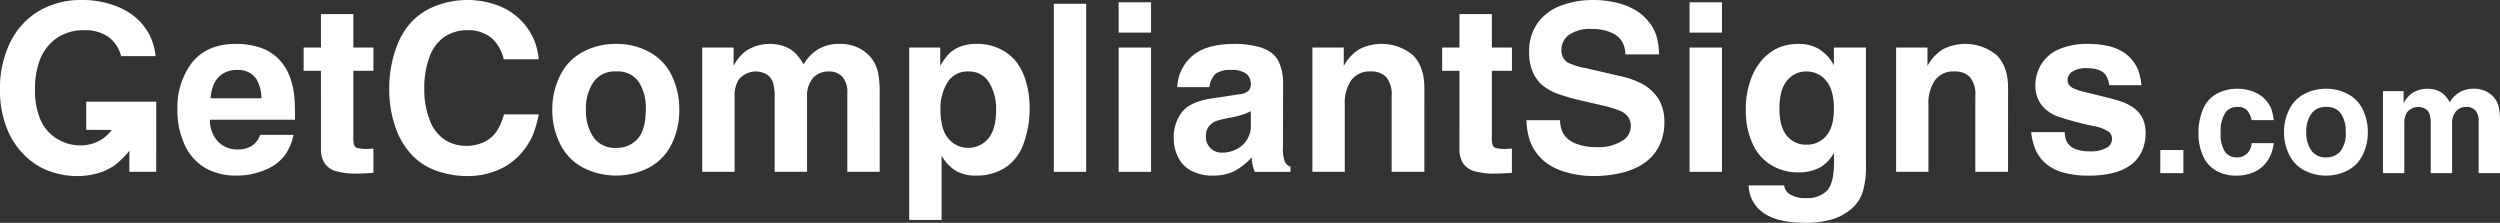
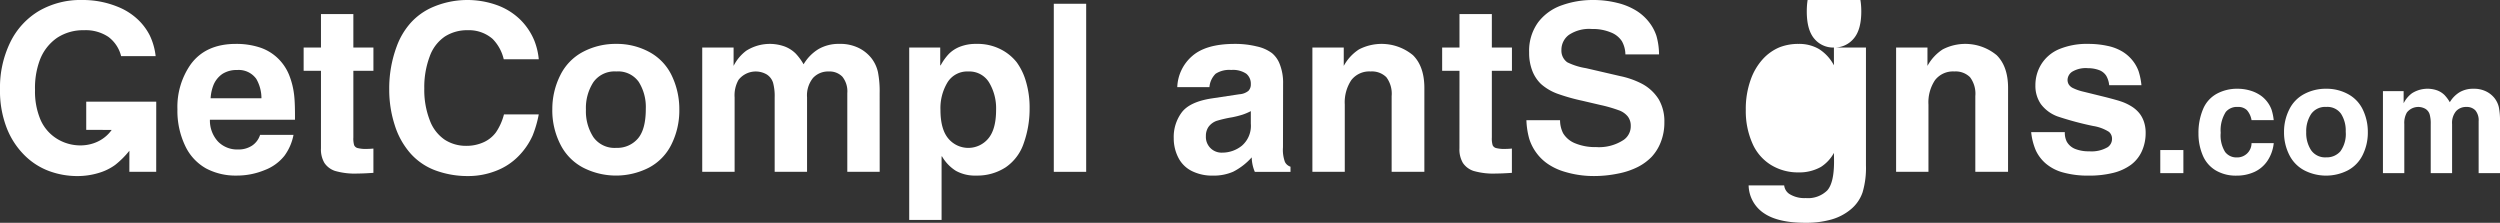
<svg xmlns="http://www.w3.org/2000/svg" width="485.105" height="43.232" viewBox="0 0 485.105 43.232">
  <rect x="0" y="0" width="485.105" height="43.232" fill="#333333" stroke="none" />
  <defs>
    <style>.a{fill:#fff;}.b{clip-path:url(#a);}</style>
    <clipPath id="a">
      <rect class="a" width="485.105" height="43.232" />
    </clipPath>
  </defs>
  <g transform="translate(0 0)">
    <g class="b" transform="translate(0 0)">
      <path class="a" d="M16.732,25.2V19.731H30.317l-.006,13.611H25.1l.008-4.093a17.036,17.036,0,0,1-2.777,2.765,10.482,10.482,0,0,1-3.2,1.549,14.123,14.123,0,0,1-4.2.6,15.768,15.768,0,0,1-5.321-.941,13.3,13.3,0,0,1-4.845-3.086,15.258,15.258,0,0,1-3.485-5.365A19.88,19.88,0,0,1,0,17.368,20.09,20.09,0,0,1,2,8.186,14.421,14.421,0,0,1,7.578,2.112,16.1,16.1,0,0,1,15.93,0a17.913,17.913,0,0,1,6.837,1.283,12.372,12.372,0,0,1,3.872,2.4A11.214,11.214,0,0,1,29.061,6.87a12.461,12.461,0,0,1,1.14,4.016H23.5a6.661,6.661,0,0,0-2.467-3.728,7.9,7.9,0,0,0-4.746-1.294A9.168,9.168,0,0,0,11.1,7.323a9.168,9.168,0,0,0-3.374,4.336,15.411,15.411,0,0,0-.93,5.775,14.005,14.005,0,0,0,1.1,5.885,8.194,8.194,0,0,0,3.263,3.672c3.392,2.043,8.111,1.586,10.513-1.781" transform="translate(0 0)" />
      <path class="a" d="M55.411,26.863A6.023,6.023,0,0,0,56.983,31.1a5.182,5.182,0,0,0,3.872,1.537,4.769,4.769,0,0,0,2.743-.752,3.942,3.942,0,0,0,1.549-2.08h6.483a10.007,10.007,0,0,1-1.77,4.071,8.968,8.968,0,0,1-3.838,2.766A14.066,14.066,0,0,1,60.567,37.7a12.168,12.168,0,0,1-5.918-1.394,9.765,9.765,0,0,1-4.049-4.4,15.753,15.753,0,0,1-1.493-7.08A14.356,14.356,0,0,1,51.628,16.2q2.9-4.05,8.828-4.049a14.662,14.662,0,0,1,4.558.664,9.143,9.143,0,0,1,3.507,2.058,9.376,9.376,0,0,1,2.246,3.275,15.14,15.14,0,0,1,1.018,4.226q.155,1.548.132,4.491Zm10-4.159a7.526,7.526,0,0,0-1-3.761,4.184,4.184,0,0,0-3.7-1.726,5.1,5.1,0,0,0-2.865.752A4.842,4.842,0,0,0,56.1,20.137a8.325,8.325,0,0,0-.553,2.567Z" transform="translate(-14.679 -3.632)" />
      <path class="a" d="M87.405,14.9H84.042V10.387h3.363v-6.5h6.284v6.5h3.894V14.9H93.689V27.843a4.56,4.56,0,0,0,.155,1.493,1.019,1.019,0,0,0,.619.542,6.446,6.446,0,0,0,1.9.177q.509,0,1.217-.067V34.7q-1.969.134-3.031.133a13.842,13.842,0,0,1-4.425-.509,4.017,4.017,0,0,1-2.046-1.538,5.144,5.144,0,0,1-.675-2.843Z" transform="translate(-25.123 -1.161)" />
      <path class="a" d="M129.956,11.505a8.317,8.317,0,0,0-2.168-3.96,7,7,0,0,0-4.845-1.682,7.992,7.992,0,0,0-4.4,1.217,7.816,7.816,0,0,0-2.954,3.872,16.842,16.842,0,0,0-1.051,6.217,16.245,16.245,0,0,0,1.062,6.162,7.82,7.82,0,0,0,2.909,3.784,7.569,7.569,0,0,0,4.171,1.183,7.961,7.961,0,0,0,3.341-.686,6.061,6.061,0,0,0,2.423-1.936A11.1,11.1,0,0,0,130,22.192h6.748a21.569,21.569,0,0,1-1.2,4.138,13.644,13.644,0,0,1-2.71,3.949,12.145,12.145,0,0,1-4.369,2.865,14.681,14.681,0,0,1-5.421,1.017,18.061,18.061,0,0,1-6.228-1.051,12.106,12.106,0,0,1-4.912-3.285,15.054,15.054,0,0,1-3.1-5.531,22.239,22.239,0,0,1-1.073-6.925,23.337,23.337,0,0,1,1.46-8.386,14.1,14.1,0,0,1,2.743-4.591,12.372,12.372,0,0,1,4.159-2.976,17.046,17.046,0,0,1,12.667-.376A12.56,12.56,0,0,1,133.2,3.85a12.322,12.322,0,0,1,2.689,4.026,13.122,13.122,0,0,1,.863,3.629Z" transform="translate(-32.208 0)" />
      <path class="a" d="M152.872,24.916a14.577,14.577,0,0,1,1.537-6.671,10.22,10.22,0,0,1,4.448-4.569,13.522,13.522,0,0,1,6.383-1.527,13.207,13.207,0,0,1,6.5,1.6,10.144,10.144,0,0,1,4.336,4.614,14.984,14.984,0,0,1,1.439,6.549,14.717,14.717,0,0,1-1.527,6.737,10.139,10.139,0,0,1-4.414,4.535,14.015,14.015,0,0,1-12.722-.022,10.294,10.294,0,0,1-4.448-4.569,14.559,14.559,0,0,1-1.537-6.682m6.527,0a9.188,9.188,0,0,0,1.438,5.321,5.024,5.024,0,0,0,4.448,2.091,5.269,5.269,0,0,0,4.171-1.781q1.56-1.781,1.559-5.786a9.151,9.151,0,0,0-1.371-5.233,4.888,4.888,0,0,0-4.359-2.024,5.024,5.024,0,0,0-4.448,2.091,9.188,9.188,0,0,0-1.438,5.321" transform="translate(-45.698 -3.632)" />
      <path class="a" d="M228.8,36.974h-6.284V21.708a4.544,4.544,0,0,0-.951-3.186,3.455,3.455,0,0,0-2.655-1.018,3.958,3.958,0,0,0-3.042,1.25,5.372,5.372,0,0,0-1.162,3.772V36.974h-6.284V22.527a9.772,9.772,0,0,0-.32-2.865,2.95,2.95,0,0,0-1.2-1.571,4.24,4.24,0,0,0-5.5,1.051,6.091,6.091,0,0,0-.752,3.385V36.974h-6.284V12.858h6.085V16.42a8.344,8.344,0,0,1,2.456-2.943,8.54,8.54,0,0,1,7.445-.829,6.131,6.131,0,0,1,2.135,1.361,10.847,10.847,0,0,1,1.549,2.1,8.468,8.468,0,0,1,2.876-2.943,7.8,7.8,0,0,1,4.071-1.017,8.07,8.07,0,0,1,3.805.818,7.247,7.247,0,0,1,2.445,2,6.842,6.842,0,0,1,1.228,2.644,19.516,19.516,0,0,1,.332,4.093Z" transform="translate(-58.104 -3.632)" />
      <path class="a" d="M251.651,46.312V12.859h6.018V16.31h.089a10.289,10.289,0,0,1,1.615-2.246,6.265,6.265,0,0,1,2.168-1.383,8.441,8.441,0,0,1,3.142-.531,9.91,9.91,0,0,1,4.746,1.062,9.31,9.31,0,0,1,3.076,2.5,11.931,11.931,0,0,1,1.8,3.739,17.747,17.747,0,0,1,.708,5.222,19.774,19.774,0,0,1-1.118,6.693,9.166,9.166,0,0,1-3.529,4.734,10.062,10.062,0,0,1-5.708,1.6,7.617,7.617,0,0,1-3.949-.918,8.054,8.054,0,0,1-2.689-2.8h-.088V46.312Zm11.461-28.807a4.486,4.486,0,0,0-4.038,2.124,9.663,9.663,0,0,0-1.36,5.31q0,3.762,1.526,5.576a5.048,5.048,0,0,0,7.744.011q1.527-1.8,1.526-5.586a9.743,9.743,0,0,0-1.35-5.288,4.466,4.466,0,0,0-4.049-2.146" transform="translate(-75.226 -3.633)" />
      <rect class="a" width="6.284" height="32.612" transform="translate(204.48 0.73)" />
-       <path class="a" d="M309.625.631h6.284V6.516h-6.284Zm0,8.784h6.284V33.531h-6.284Z" transform="translate(-92.556 -0.189)" />
      <path class="a" d="M331.793,20.535h-6.24a8.357,8.357,0,0,1,2.91-6.04q2.689-2.345,8.22-2.345a17.522,17.522,0,0,1,4.336.5,7.508,7.508,0,0,1,2.9,1.284,5.1,5.1,0,0,1,1.46,2,9.751,9.751,0,0,1,.708,3.96l-.022,12.323a6.864,6.864,0,0,0,.376,2.832,1.812,1.812,0,0,0,1.085.929v1H340.6a7.506,7.506,0,0,1-.6-2.81,12.4,12.4,0,0,1-3.584,2.777,9.414,9.414,0,0,1-3.96.763,8.816,8.816,0,0,1-4.115-.907,5.857,5.857,0,0,1-2.611-2.633,8.192,8.192,0,0,1-.863-3.717A7.97,7.97,0,0,1,326.45,25.4q1.582-2.036,5.83-2.677l5.311-.8a3.109,3.109,0,0,0,1.758-.653,1.746,1.746,0,0,0,.476-1.294,2.507,2.507,0,0,0-.874-2.035,4.6,4.6,0,0,0-2.931-.731,4.833,4.833,0,0,0-3.02.731,4.1,4.1,0,0,0-1.206,2.588m8.031,4.668a11.3,11.3,0,0,1-1.582.675,18.823,18.823,0,0,1-2.047.519,23.259,23.259,0,0,0-3.053.708,3.359,3.359,0,0,0-1.526,1.15,3.057,3.057,0,0,0-.509,1.792,3.036,3.036,0,0,0,3.186,3.208,6.032,6.032,0,0,0,3.805-1.35,5.086,5.086,0,0,0,1.726-4.27Z" transform="translate(-97.113 -3.632)" />
      <path class="a" d="M384.971,36.974h-6.35V22.283a5.32,5.32,0,0,0-1.029-3.673A3.954,3.954,0,0,0,374.55,17.5a4.392,4.392,0,0,0-3.761,1.692,7.766,7.766,0,0,0-1.261,4.724V36.974h-6.284V12.858h6.085V16.42a8.838,8.838,0,0,1,2.965-3.208,9.554,9.554,0,0,1,10.465,1.128q2.213,2.19,2.213,6.372Z" transform="translate(-108.585 -3.632)" />
      <path class="a" d="M402.521,14.9h-3.363V10.387h3.363v-6.5H408.8v6.5H412.7V14.9H408.8V27.843a4.559,4.559,0,0,0,.155,1.493,1.017,1.017,0,0,0,.619.542,6.446,6.446,0,0,0,1.9.177q.509,0,1.217-.067V34.7q-1.969.134-3.031.133a13.842,13.842,0,0,1-4.425-.509,4.018,4.018,0,0,1-2.046-1.538,5.144,5.144,0,0,1-.675-2.843Z" transform="translate(-119.32 -1.161)" />
      <path class="a" d="M429.007,23.32a5.617,5.617,0,0,0,.6,2.544,4.8,4.8,0,0,0,2.367,1.958,10.168,10.168,0,0,0,4.049.719,8.643,8.643,0,0,0,5.354-1.416,3.215,3.215,0,0,0,1.35-2.7,2.894,2.894,0,0,0-.587-1.836,3.91,3.91,0,0,0-1.759-1.2,27.117,27.117,0,0,0-3.54-1.017l-3.5-.819a37.9,37.9,0,0,1-4.912-1.394,9.967,9.967,0,0,1-3.13-1.87,7.129,7.129,0,0,1-1.682-2.567,9.545,9.545,0,0,1-.608-3.528,9.414,9.414,0,0,1,1.736-5.853,9.773,9.773,0,0,1,4.613-3.319A17.8,17.8,0,0,1,435.4,0a19.141,19.141,0,0,1,4.679.553A12.644,12.644,0,0,1,443.8,2.069a9.481,9.481,0,0,1,2.5,2.257,8.748,8.748,0,0,1,1.416,2.655,13.489,13.489,0,0,1,.5,3.573h-6.527A5.429,5.429,0,0,0,441.01,8a4.471,4.471,0,0,0-2.124-1.7,9.1,9.1,0,0,0-3.706-.674,7.053,7.053,0,0,0-4.48,1.162,3.6,3.6,0,0,0-1.427,2.909A2.767,2.767,0,0,0,430.4,12.08a12.691,12.691,0,0,0,3.65,1.15l6.682,1.549a16.218,16.218,0,0,1,4.182,1.483,8.532,8.532,0,0,1,3.252,3.031,8.435,8.435,0,0,1,1.084,4.4,10.271,10.271,0,0,1-.707,3.906,8.919,8.919,0,0,1-1.77,2.843,10.237,10.237,0,0,1-2.633,1.936,14.657,14.657,0,0,1-3.883,1.305,23.022,23.022,0,0,1-4.657.476,19.4,19.4,0,0,1-5.665-.819,11.621,11.621,0,0,1-3.241-1.493,9.151,9.151,0,0,1-2.312-2.234,9.294,9.294,0,0,1-1.361-2.71,15.212,15.212,0,0,1-.542-3.585Z" transform="translate(-126.292 0)" />
-       <path class="a" d="M467.641.631h6.284V6.516h-6.284Zm0,8.784h6.284V33.531h-6.284Z" transform="translate(-139.792 -0.189)" />
-       <path class="a" d="M500.3,12.858h6.217V35.713a16.758,16.758,0,0,1-.653,5.233,7.339,7.339,0,0,1-2.234,3.263,10.253,10.253,0,0,1-3.761,2,17.93,17.93,0,0,1-5.122.653q-5.355,0-8.076-1.891a6.648,6.648,0,0,1-2.921-5.365h6.9a2.273,2.273,0,0,0,1,1.659,5.462,5.462,0,0,0,3.186.8,5.308,5.308,0,0,0,4.171-1.483q1.317-1.482,1.317-5.6,0-.531-.022-1.682a7.468,7.468,0,0,1-2.522,2.722,8.546,8.546,0,0,1-4.425,1.062,9.978,9.978,0,0,1-5.221-1.416,9.222,9.222,0,0,1-3.651-4.215A15.439,15.439,0,0,1,483.2,24.96a16.681,16.681,0,0,1,.951-5.863,11.686,11.686,0,0,1,2.423-4.071,9.189,9.189,0,0,1,3.13-2.2,9.924,9.924,0,0,1,3.761-.674,7.609,7.609,0,0,1,3.916.984,8.252,8.252,0,0,1,2.921,3.175Zm-5.31,18.85a4.834,4.834,0,0,0,3.817-1.715q1.493-1.714,1.493-5.277,0-3.65-1.516-5.431a4.822,4.822,0,0,0-3.838-1.781,4.674,4.674,0,0,0-3.74,1.77q-1.482,1.77-1.482,5.442,0,3.563,1.46,5.277a4.759,4.759,0,0,0,3.805,1.715" transform="translate(-144.443 -3.632)" />
+       <path class="a" d="M500.3,12.858h6.217V35.713a16.758,16.758,0,0,1-.653,5.233,7.339,7.339,0,0,1-2.234,3.263,10.253,10.253,0,0,1-3.761,2,17.93,17.93,0,0,1-5.122.653q-5.355,0-8.076-1.891a6.648,6.648,0,0,1-2.921-5.365h6.9a2.273,2.273,0,0,0,1,1.659,5.462,5.462,0,0,0,3.186.8,5.308,5.308,0,0,0,4.171-1.483q1.317-1.482,1.317-5.6,0-.531-.022-1.682a7.468,7.468,0,0,1-2.522,2.722,8.546,8.546,0,0,1-4.425,1.062,9.978,9.978,0,0,1-5.221-1.416,9.222,9.222,0,0,1-3.651-4.215A15.439,15.439,0,0,1,483.2,24.96a16.681,16.681,0,0,1,.951-5.863,11.686,11.686,0,0,1,2.423-4.071,9.189,9.189,0,0,1,3.13-2.2,9.924,9.924,0,0,1,3.761-.674,7.609,7.609,0,0,1,3.916.984,8.252,8.252,0,0,1,2.921,3.175Za4.834,4.834,0,0,0,3.817-1.715q1.493-1.714,1.493-5.277,0-3.65-1.516-5.431a4.822,4.822,0,0,0-3.838-1.781,4.674,4.674,0,0,0-3.74,1.77q-1.482,1.77-1.482,5.442,0,3.563,1.46,5.277a4.759,4.759,0,0,0,3.805,1.715" transform="translate(-144.443 -3.632)" />
      <path class="a" d="M546.522,36.974h-6.35V22.283a5.32,5.32,0,0,0-1.029-3.673A3.954,3.954,0,0,0,536.1,17.5,4.392,4.392,0,0,0,532.34,19.2a7.765,7.765,0,0,0-1.261,4.724V36.974H524.8V12.858h6.085V16.42a8.836,8.836,0,0,1,2.965-3.208,9.553,9.553,0,0,1,10.465,1.128q2.213,2.19,2.213,6.372Z" transform="translate(-156.877 -3.632)" />
      <path class="a" d="M577.326,20.16a4.574,4.574,0,0,0-.553-1.792,2.774,2.774,0,0,0-1.283-1.085,6.1,6.1,0,0,0-2.3-.42,5.126,5.126,0,0,0-3.042.686,1.965,1.965,0,0,0-.9,1.571,1.725,1.725,0,0,0,.221.874,1.956,1.956,0,0,0,.774.7,9.531,9.531,0,0,0,2.1.731l4.4,1.084q2.213.575,2.766.775a9.66,9.66,0,0,1,2.292,1.084,6.006,6.006,0,0,1,1.46,1.339,5.5,5.5,0,0,1,.841,1.648,6.616,6.616,0,0,1,.3,2.035,8.491,8.491,0,0,1-.738,3.585,6.737,6.737,0,0,1-2.123,2.644,9.833,9.833,0,0,1-3.432,1.56,19.2,19.2,0,0,1-4.79.531,17.94,17.94,0,0,1-4.9-.6,8.638,8.638,0,0,1-3.385-1.737,7.628,7.628,0,0,1-1.936-2.534,12.1,12.1,0,0,1-.907-3.562h6.527a3.828,3.828,0,0,0,.376,1.837,3.24,3.24,0,0,0,1.626,1.415,7.083,7.083,0,0,0,2.755.465,6.183,6.183,0,0,0,3.584-.818,1.955,1.955,0,0,0,.819-1.638,1.731,1.731,0,0,0-.608-1.327,8.057,8.057,0,0,0-3.042-1.129,60.571,60.571,0,0,1-6.925-1.859,7.1,7.1,0,0,1-3.231-2.389,6.207,6.207,0,0,1-1.062-3.673,7.646,7.646,0,0,1,1.162-4.093,7.494,7.494,0,0,1,3.451-2.9,13.986,13.986,0,0,1,5.675-1.017,17.2,17.2,0,0,1,3.706.387,9.139,9.139,0,0,1,2.944,1.139,7.559,7.559,0,0,1,1.948,1.737,7.267,7.267,0,0,1,1.128,2.013,12.969,12.969,0,0,1,.561,2.733Z" transform="translate(-168.056 -3.633)" />
      <rect class="a" width="4.481" height="4.481" transform="translate(419.187 29.115)" />
      <path class="a" d="M618.792,30.649a3.89,3.89,0,0,0-.905-1.941,2.391,2.391,0,0,0-1.766-.613,2.8,2.8,0,0,0-2.321.964,6.612,6.612,0,0,0-.993,4.058,6.068,6.068,0,0,0,.854,3.707,2.731,2.731,0,0,0,2.241,1.066,2.78,2.78,0,0,0,2.891-2.773H623.1a7.559,7.559,0,0,1-1.219,3.43,6.131,6.131,0,0,1-2.541,2.161,8.243,8.243,0,0,1-3.481.715,7.624,7.624,0,0,1-4.065-1.044,6.126,6.126,0,0,1-2.5-2.97,10.705,10.705,0,0,1-.8-4.131,11.777,11.777,0,0,1,.89-4.759,6.019,6.019,0,0,1,2.679-2.992,8.191,8.191,0,0,1,3.949-.963,8.6,8.6,0,0,1,2.568.365,7.019,7.019,0,0,1,1.971.935,5.748,5.748,0,0,1,1.343,1.314,5.642,5.642,0,0,1,.8,1.5,10.181,10.181,0,0,1,.4,1.971Z" transform="translate(-181.899 -7.343)" />
      <path class="a" d="M632.173,32.984a9.612,9.612,0,0,1,1.015-4.4,6.738,6.738,0,0,1,2.933-3.015,8.924,8.924,0,0,1,4.211-1.007,8.716,8.716,0,0,1,4.292,1.058,6.693,6.693,0,0,1,2.86,3.043,9.891,9.891,0,0,1,.949,4.321,9.711,9.711,0,0,1-1.007,4.445,6.688,6.688,0,0,1-2.912,2.992,9.247,9.247,0,0,1-8.393-.015,6.782,6.782,0,0,1-2.933-3.014,9.6,9.6,0,0,1-1.015-4.408m4.307,0a6.059,6.059,0,0,0,.949,3.51,3.313,3.313,0,0,0,2.934,1.38,3.476,3.476,0,0,0,2.752-1.175,5.738,5.738,0,0,0,1.029-3.817,6.04,6.04,0,0,0-.905-3.452,3.225,3.225,0,0,0-2.876-1.336,3.314,3.314,0,0,0-2.934,1.38,6.059,6.059,0,0,0-.949,3.51" transform="translate(-188.975 -7.343)" />
      <path class="a" d="M682.266,40.939H678.12V30.867a3,3,0,0,0-.628-2.1,2.28,2.28,0,0,0-1.751-.671,2.613,2.613,0,0,0-2.007.824,3.548,3.548,0,0,0-.766,2.489v9.532h-4.145V31.407a6.452,6.452,0,0,0-.212-1.89,1.943,1.943,0,0,0-.788-1.036,2.8,2.8,0,0,0-3.627.693,4.015,4.015,0,0,0-.5,2.233v9.532h-4.145V25.029h4.014v2.35a5.494,5.494,0,0,1,1.62-1.942,5.631,5.631,0,0,1,4.912-.547,4.044,4.044,0,0,1,1.408.9,7.165,7.165,0,0,1,1.021,1.387,5.588,5.588,0,0,1,1.9-1.941,5.144,5.144,0,0,1,2.686-.672,5.318,5.318,0,0,1,2.511.541,4.779,4.779,0,0,1,1.613,1.321,4.527,4.527,0,0,1,.81,1.744,12.914,12.914,0,0,1,.219,2.7Z" transform="translate(-197.16 -7.342)" />
    </g>
  </g>
</svg>